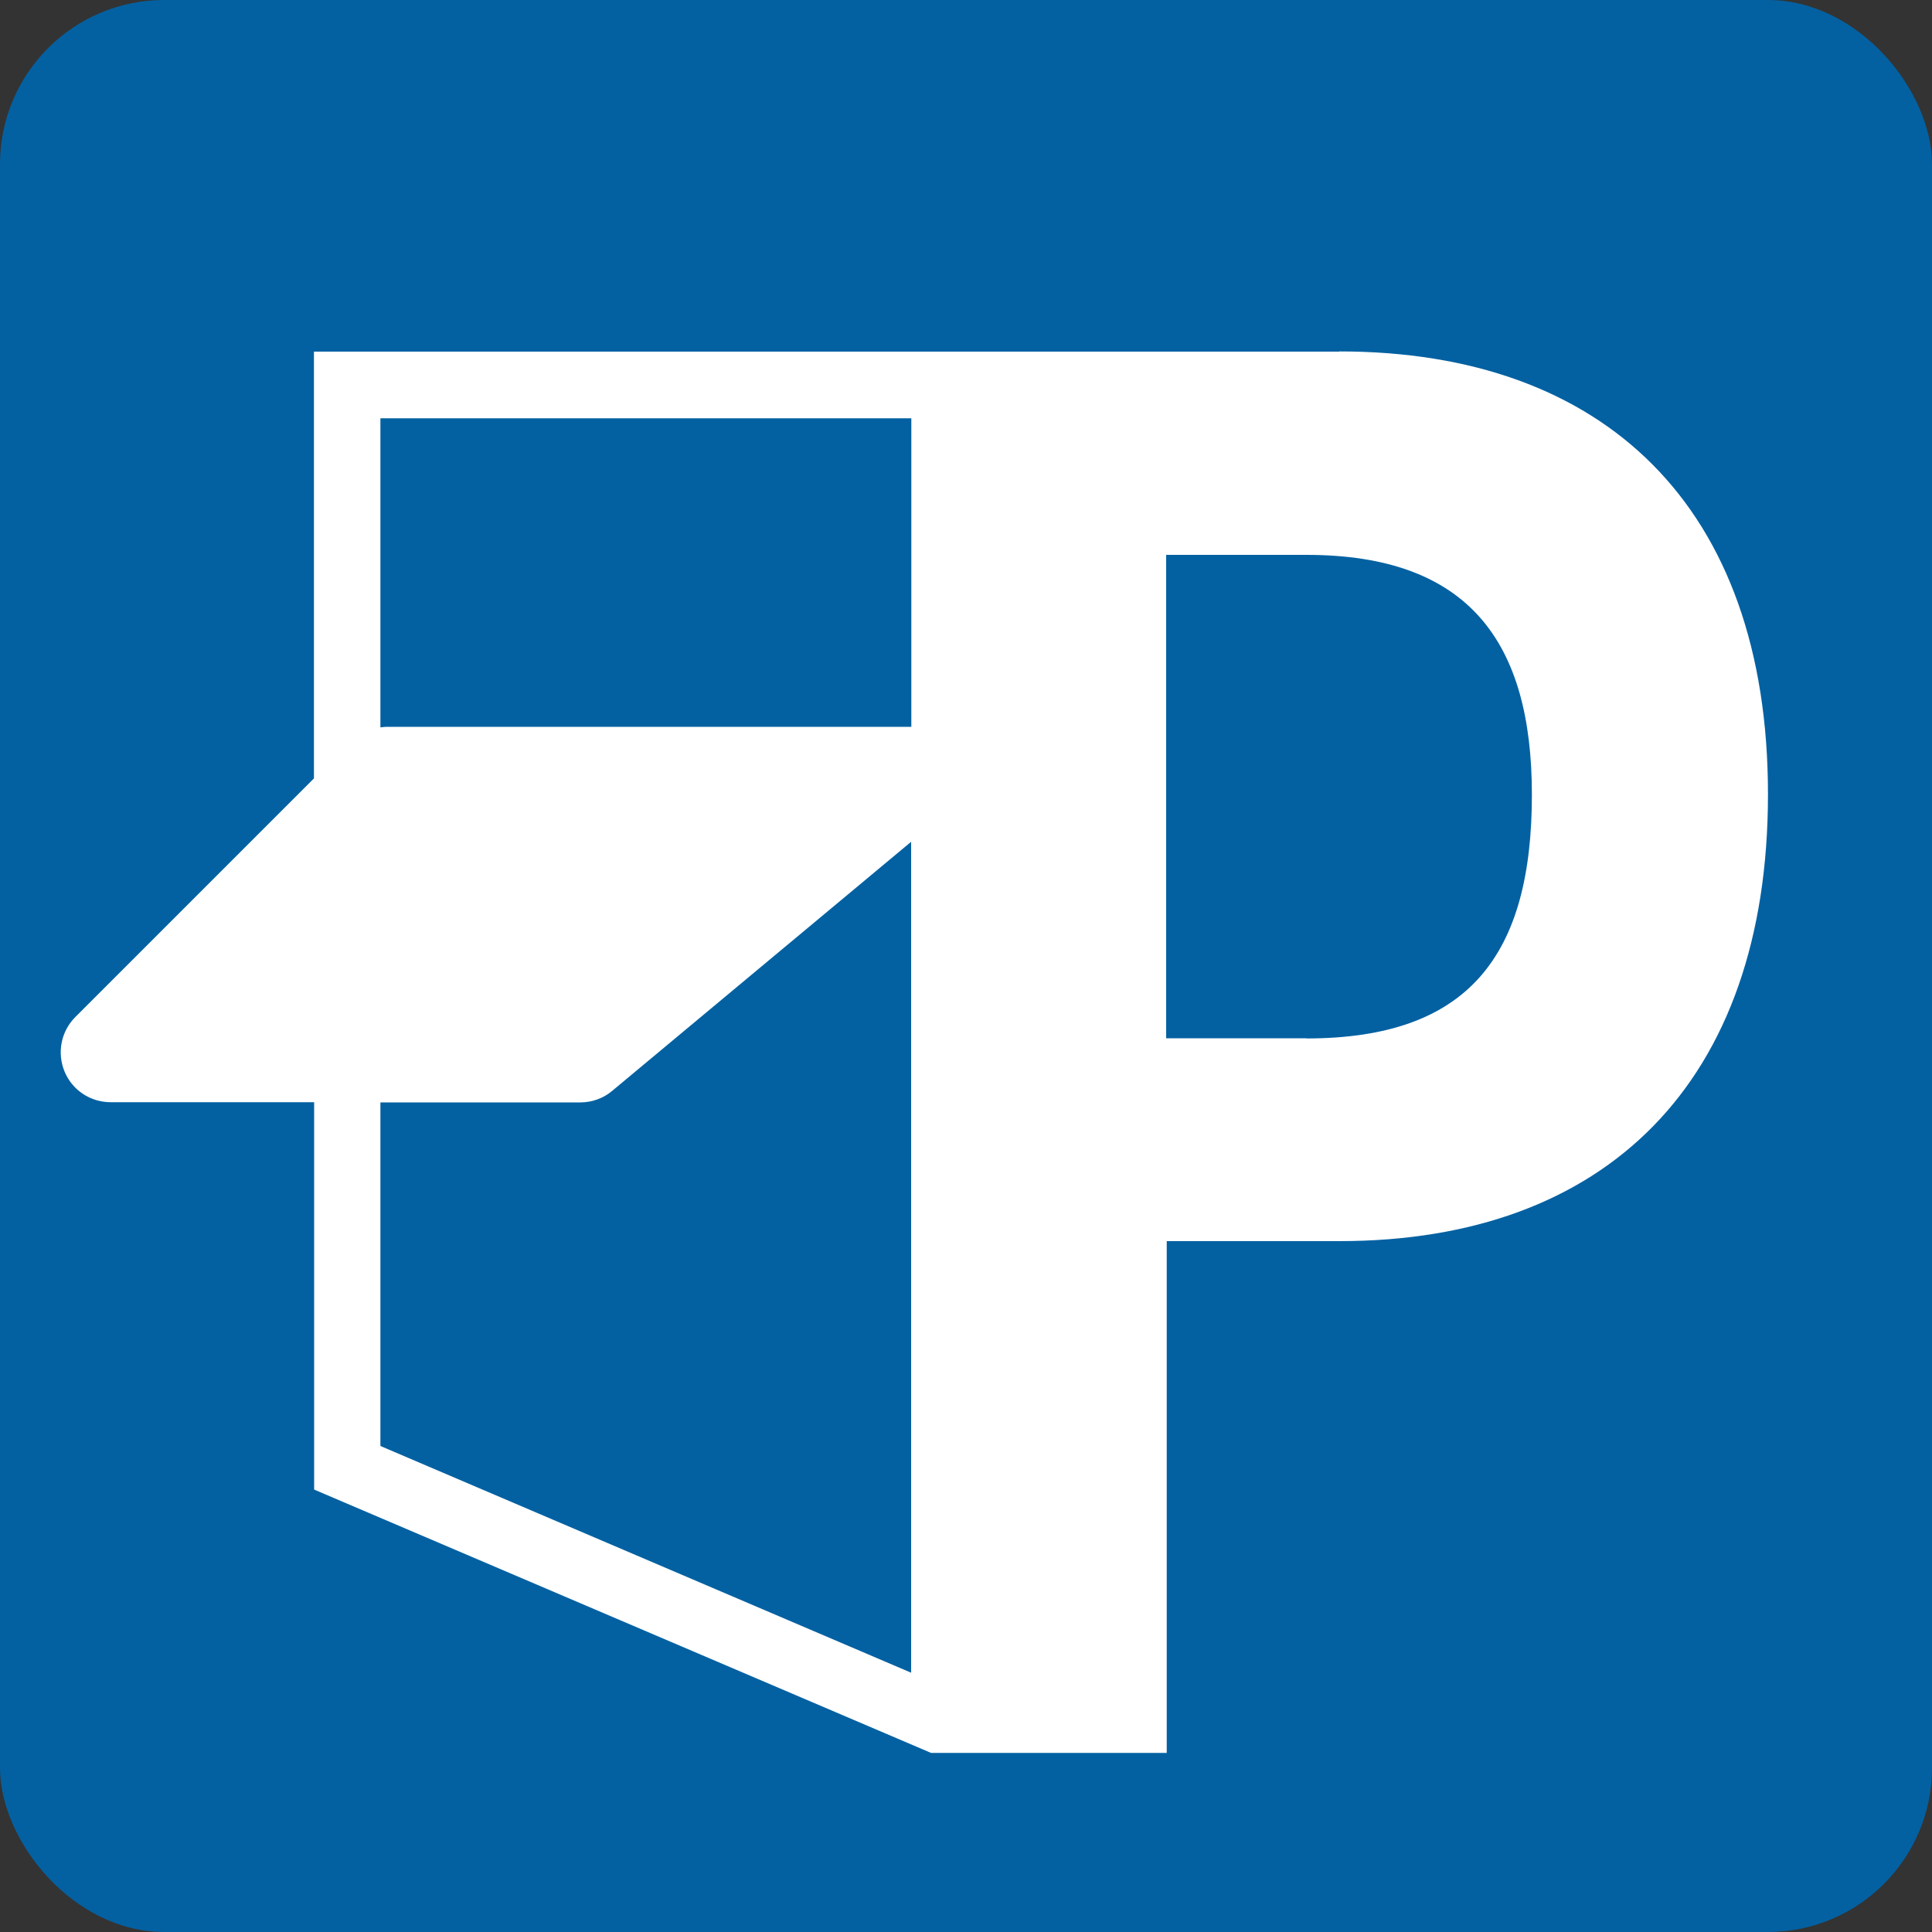
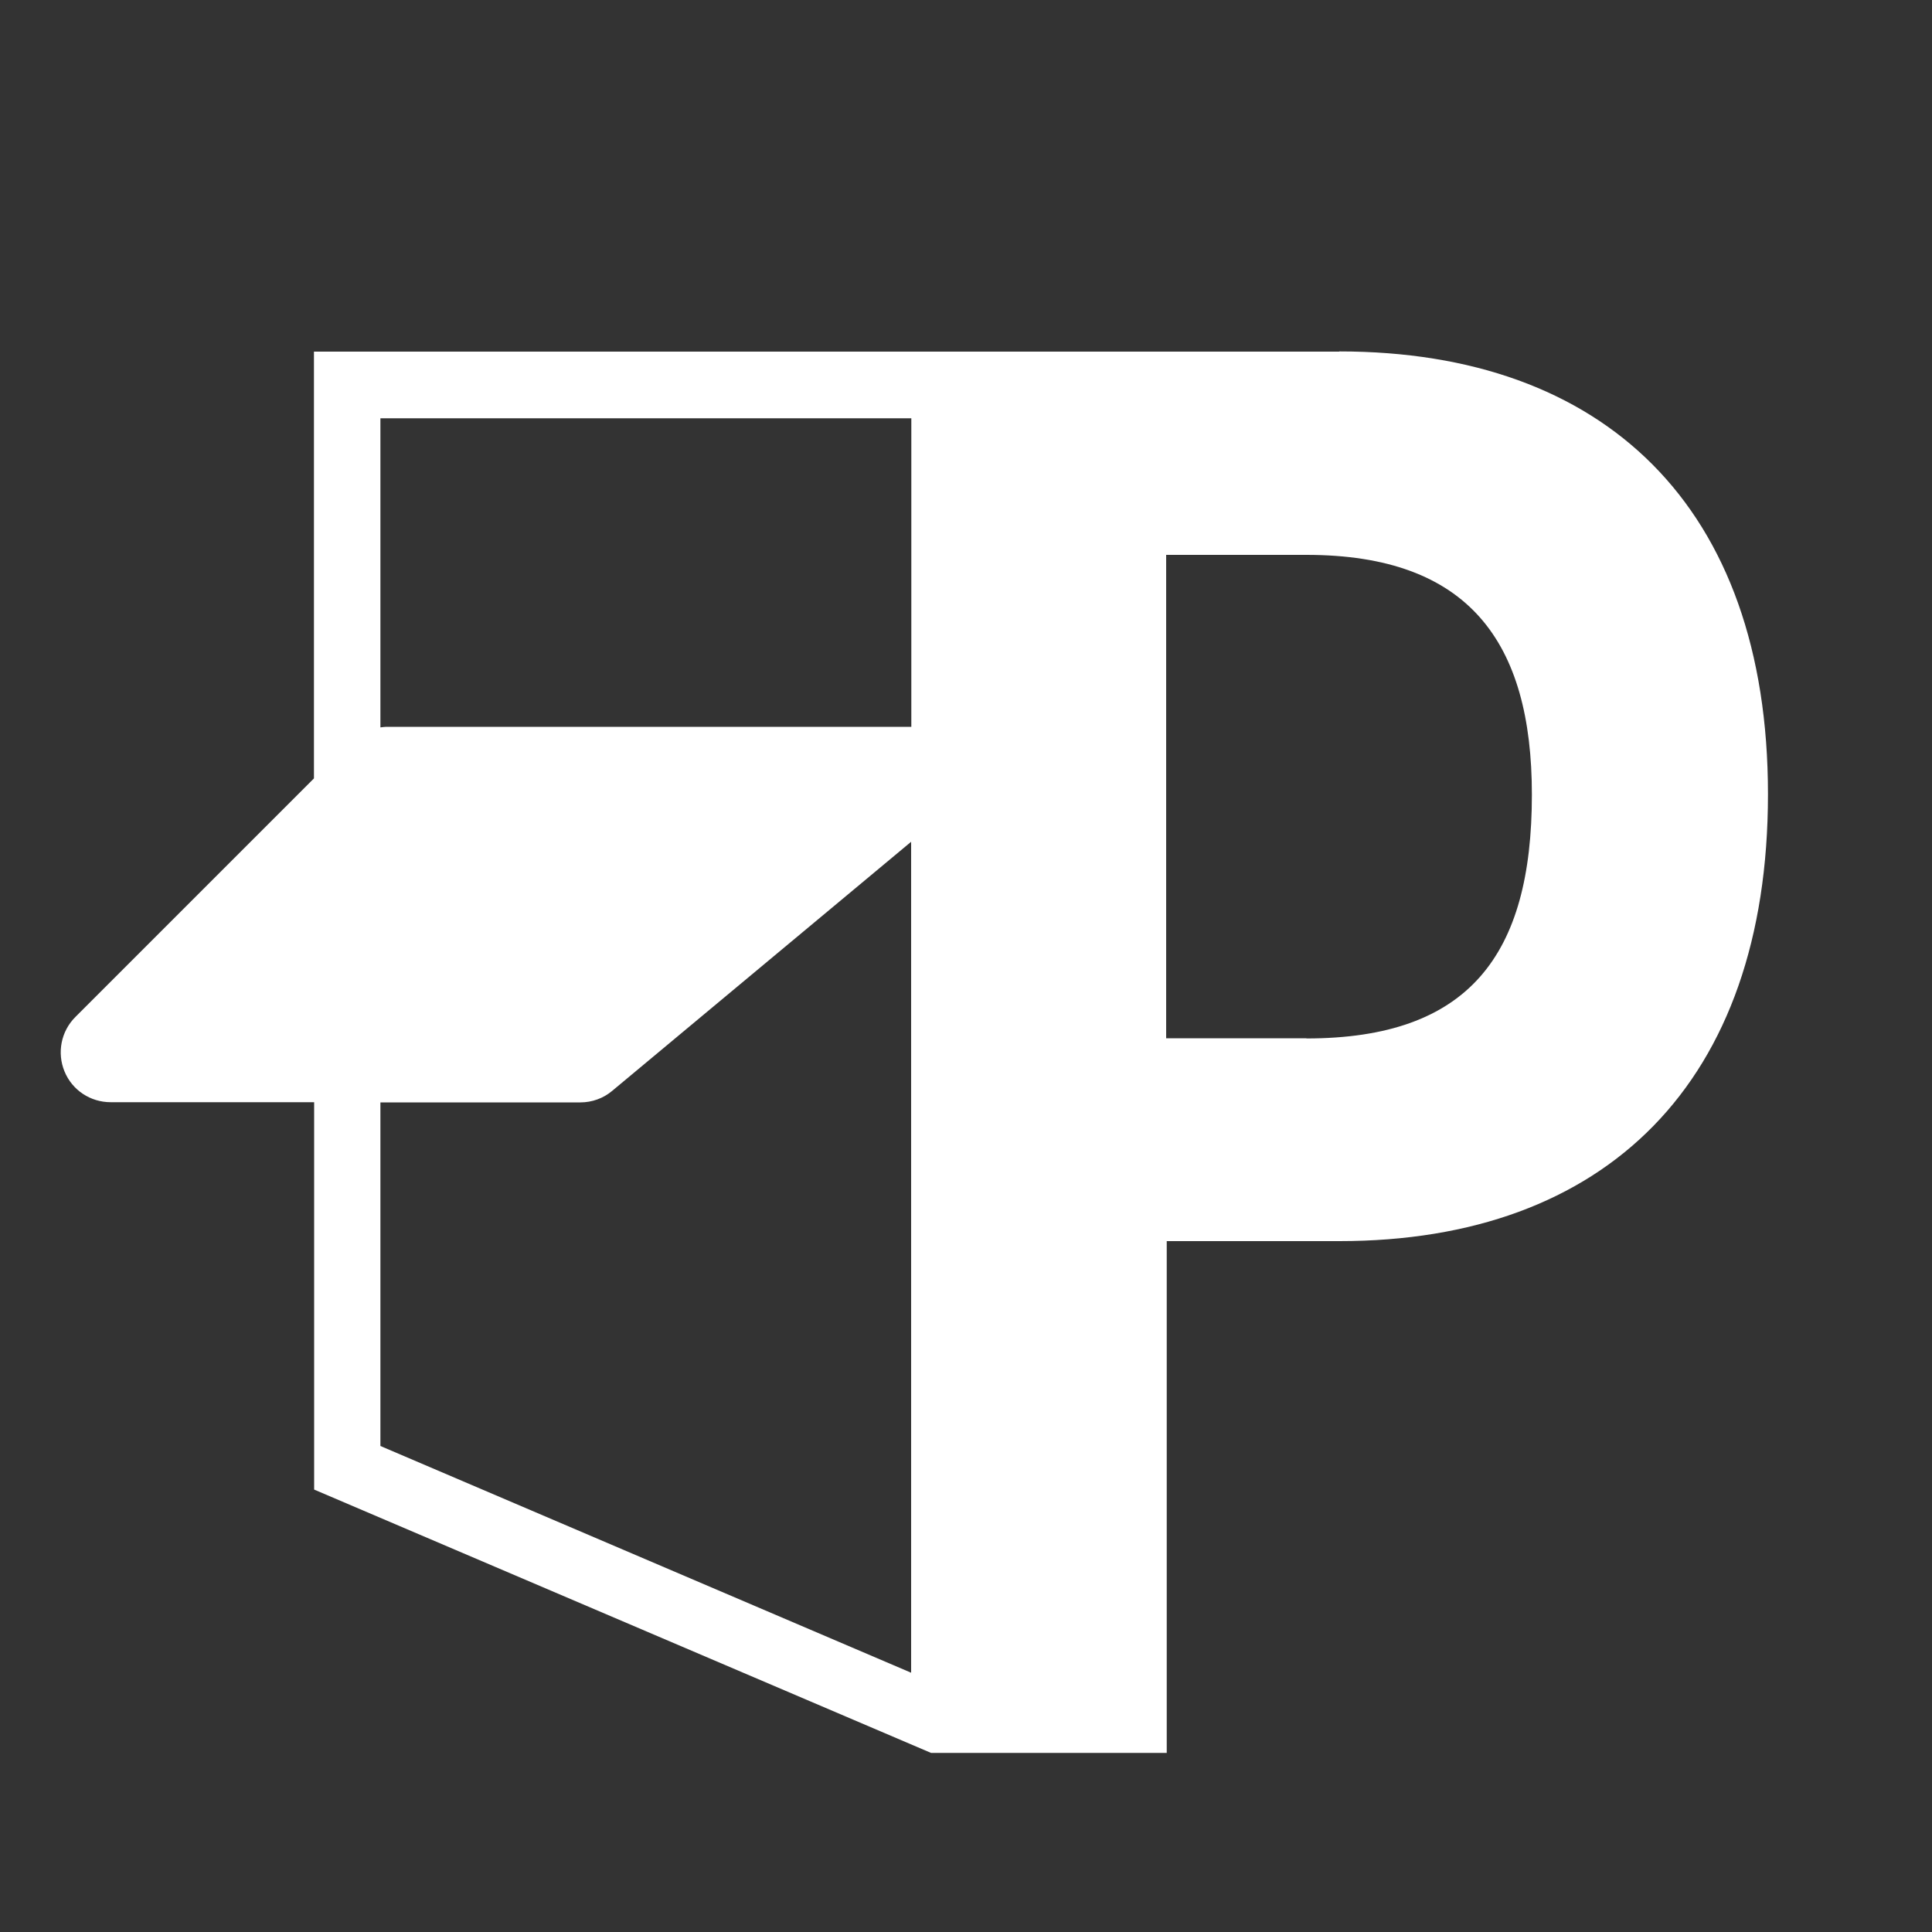
<svg xmlns="http://www.w3.org/2000/svg" id="_レイヤー_1" data-name="レイヤー 1" viewBox="0 0 100 100">
  <rect x="0" y="0" width="100" height="100" fill="#333333" stroke="none" />
  <defs>
    <style>.cls-1 {
        fill: #fff;
      }

      .cls-2 {
        fill: #0361a2;
      }</style>
  </defs>
-   <rect class="cls-2" width="100" height="100" rx="8.5" ry="8.5" />
  <path class="cls-1" d="M69.31,18.2H16.25v22.09l-12.35,12.35c-.74.74-.96,1.85-.56,2.82s1.34,1.59,2.39,1.59h10.53v20.05l31.93,13.63h12.2v-26.49h8.94c13.77,0,22.18-8.2,22.18-23.13s-8.52-22.92-22.18-22.92ZM47.17,21.65v15.97h-27.18c-.1,0-.2.02-.3.03v-16h27.48ZM19.69,74.84v-17.78h10.35c.6,0,1.19-.21,1.65-.6l15.47-12.89v43.01l-27.48-11.74ZM67.62,53.74h-7.26v-25.02h7.26c8.41,0,11.67,4.52,11.67,12.41,0,8.31-3.26,12.62-11.67,12.62Z" />
</svg>